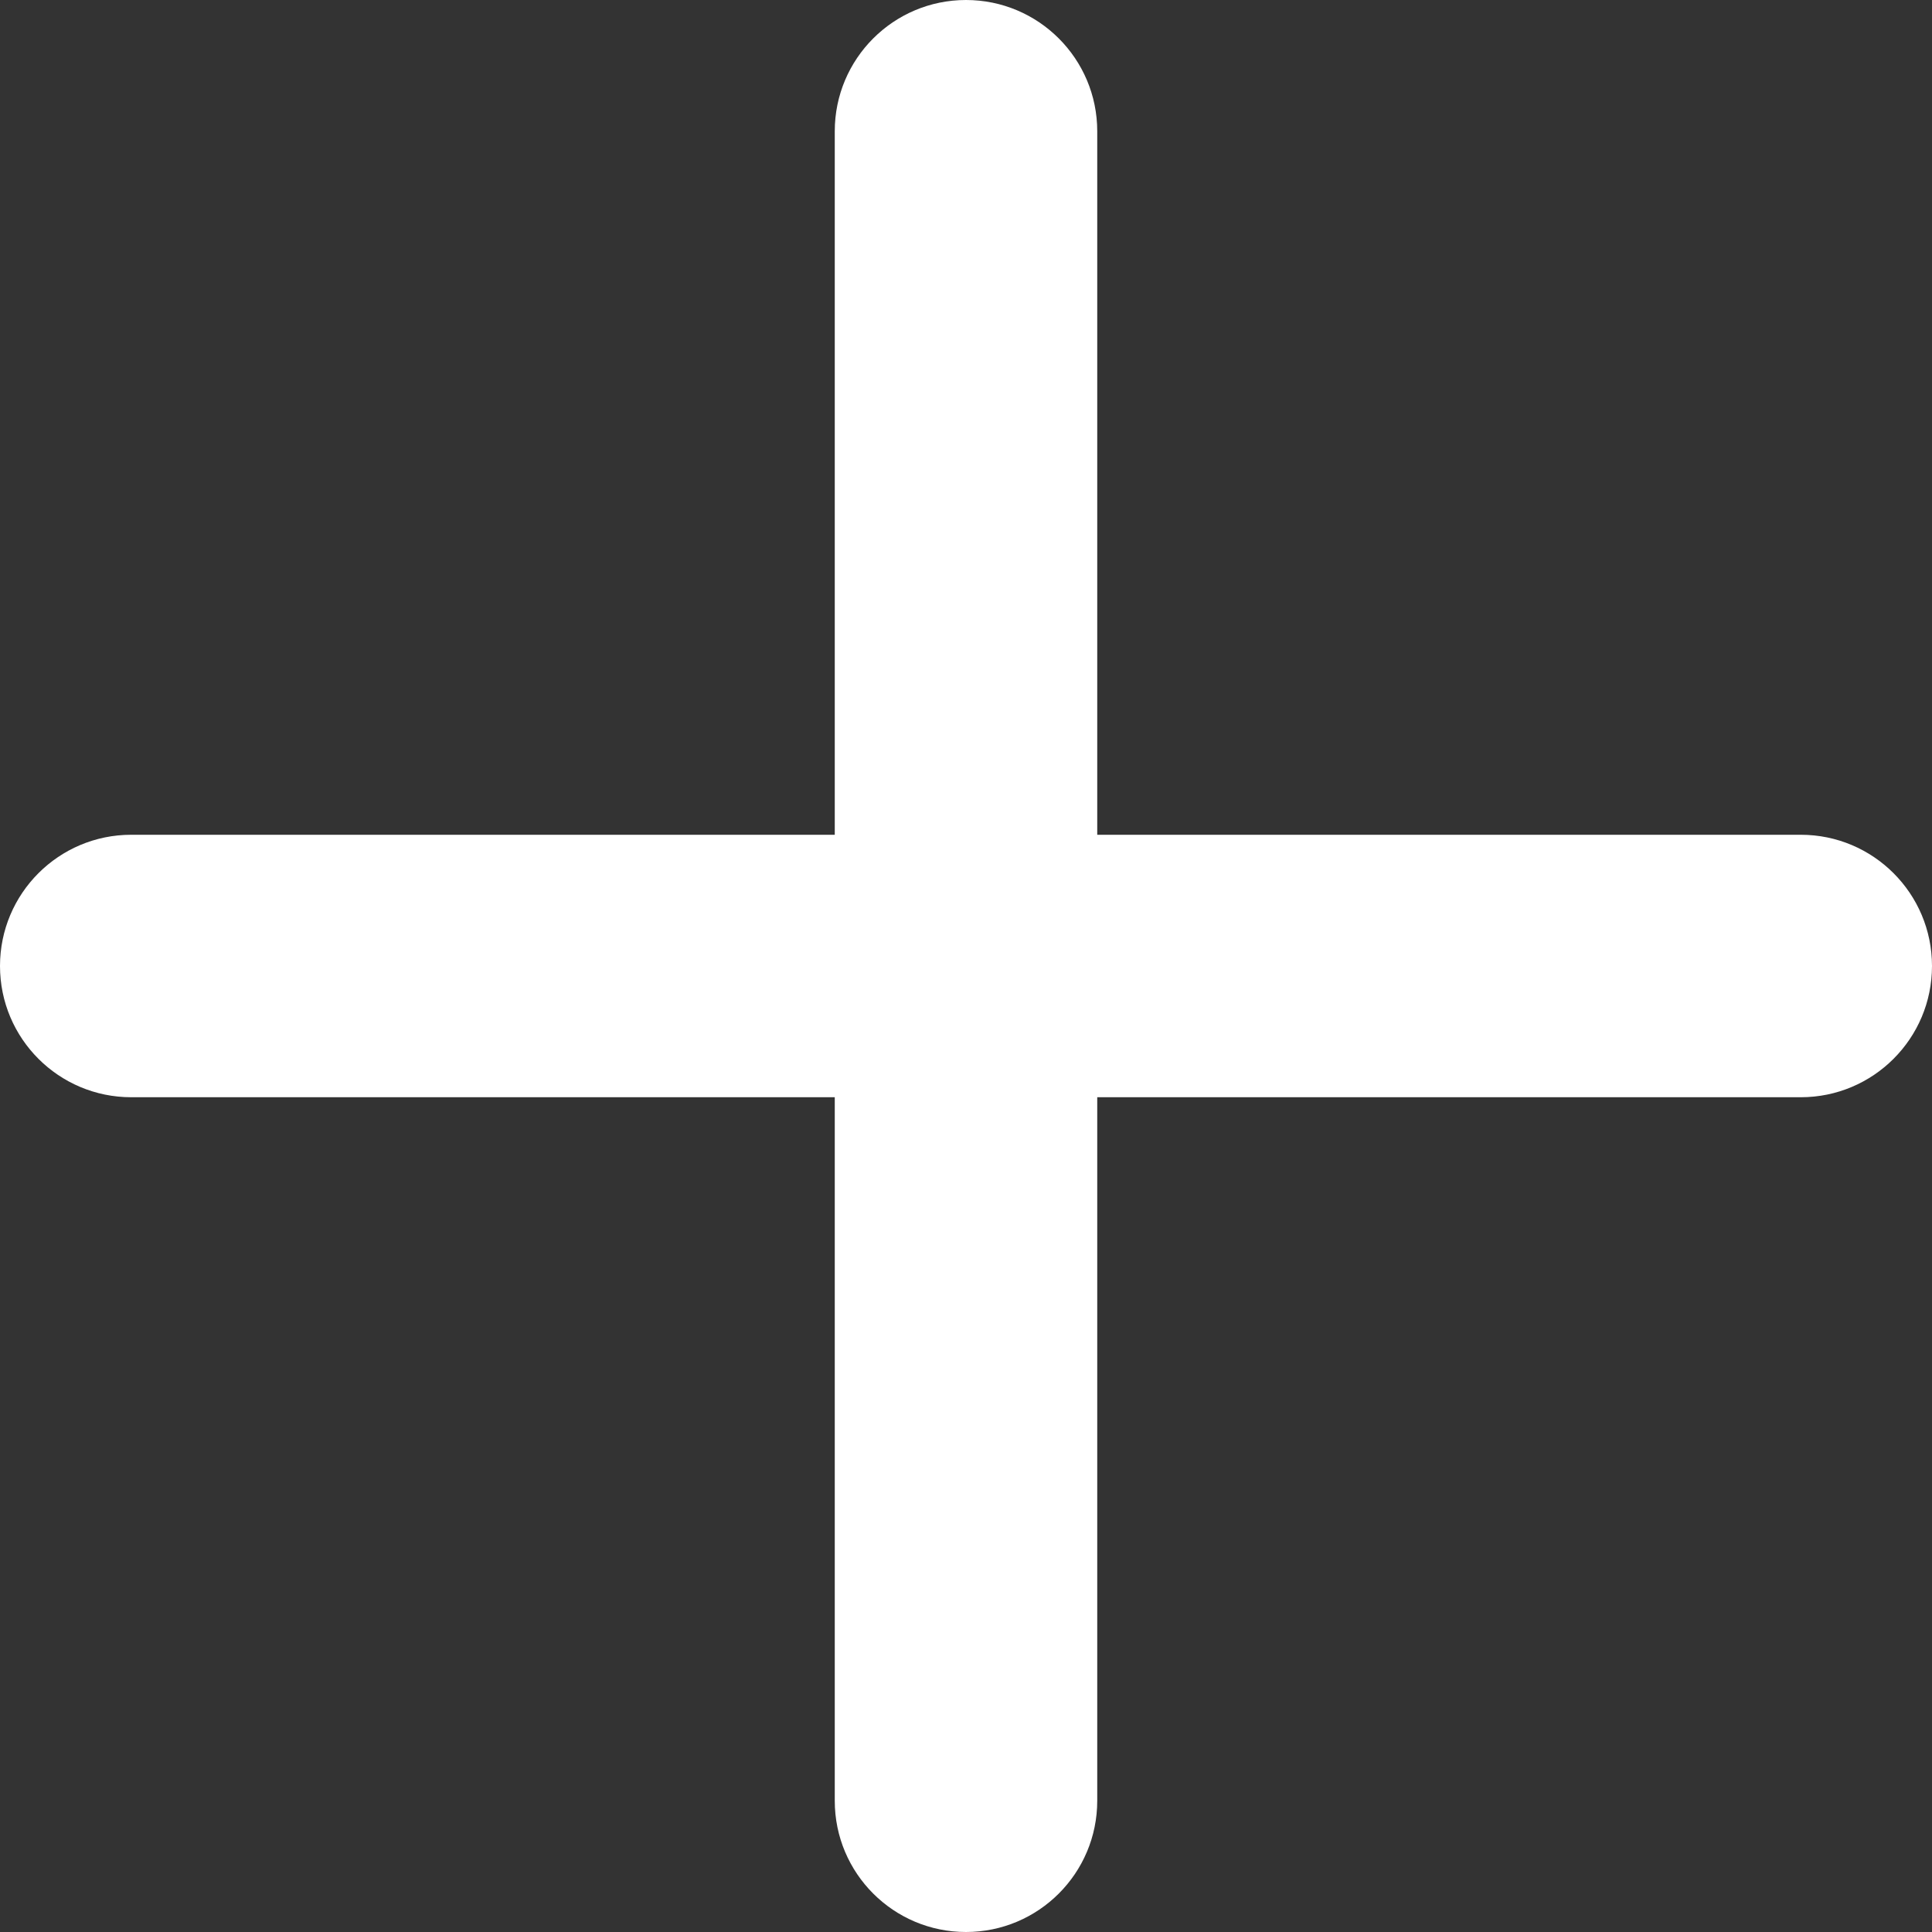
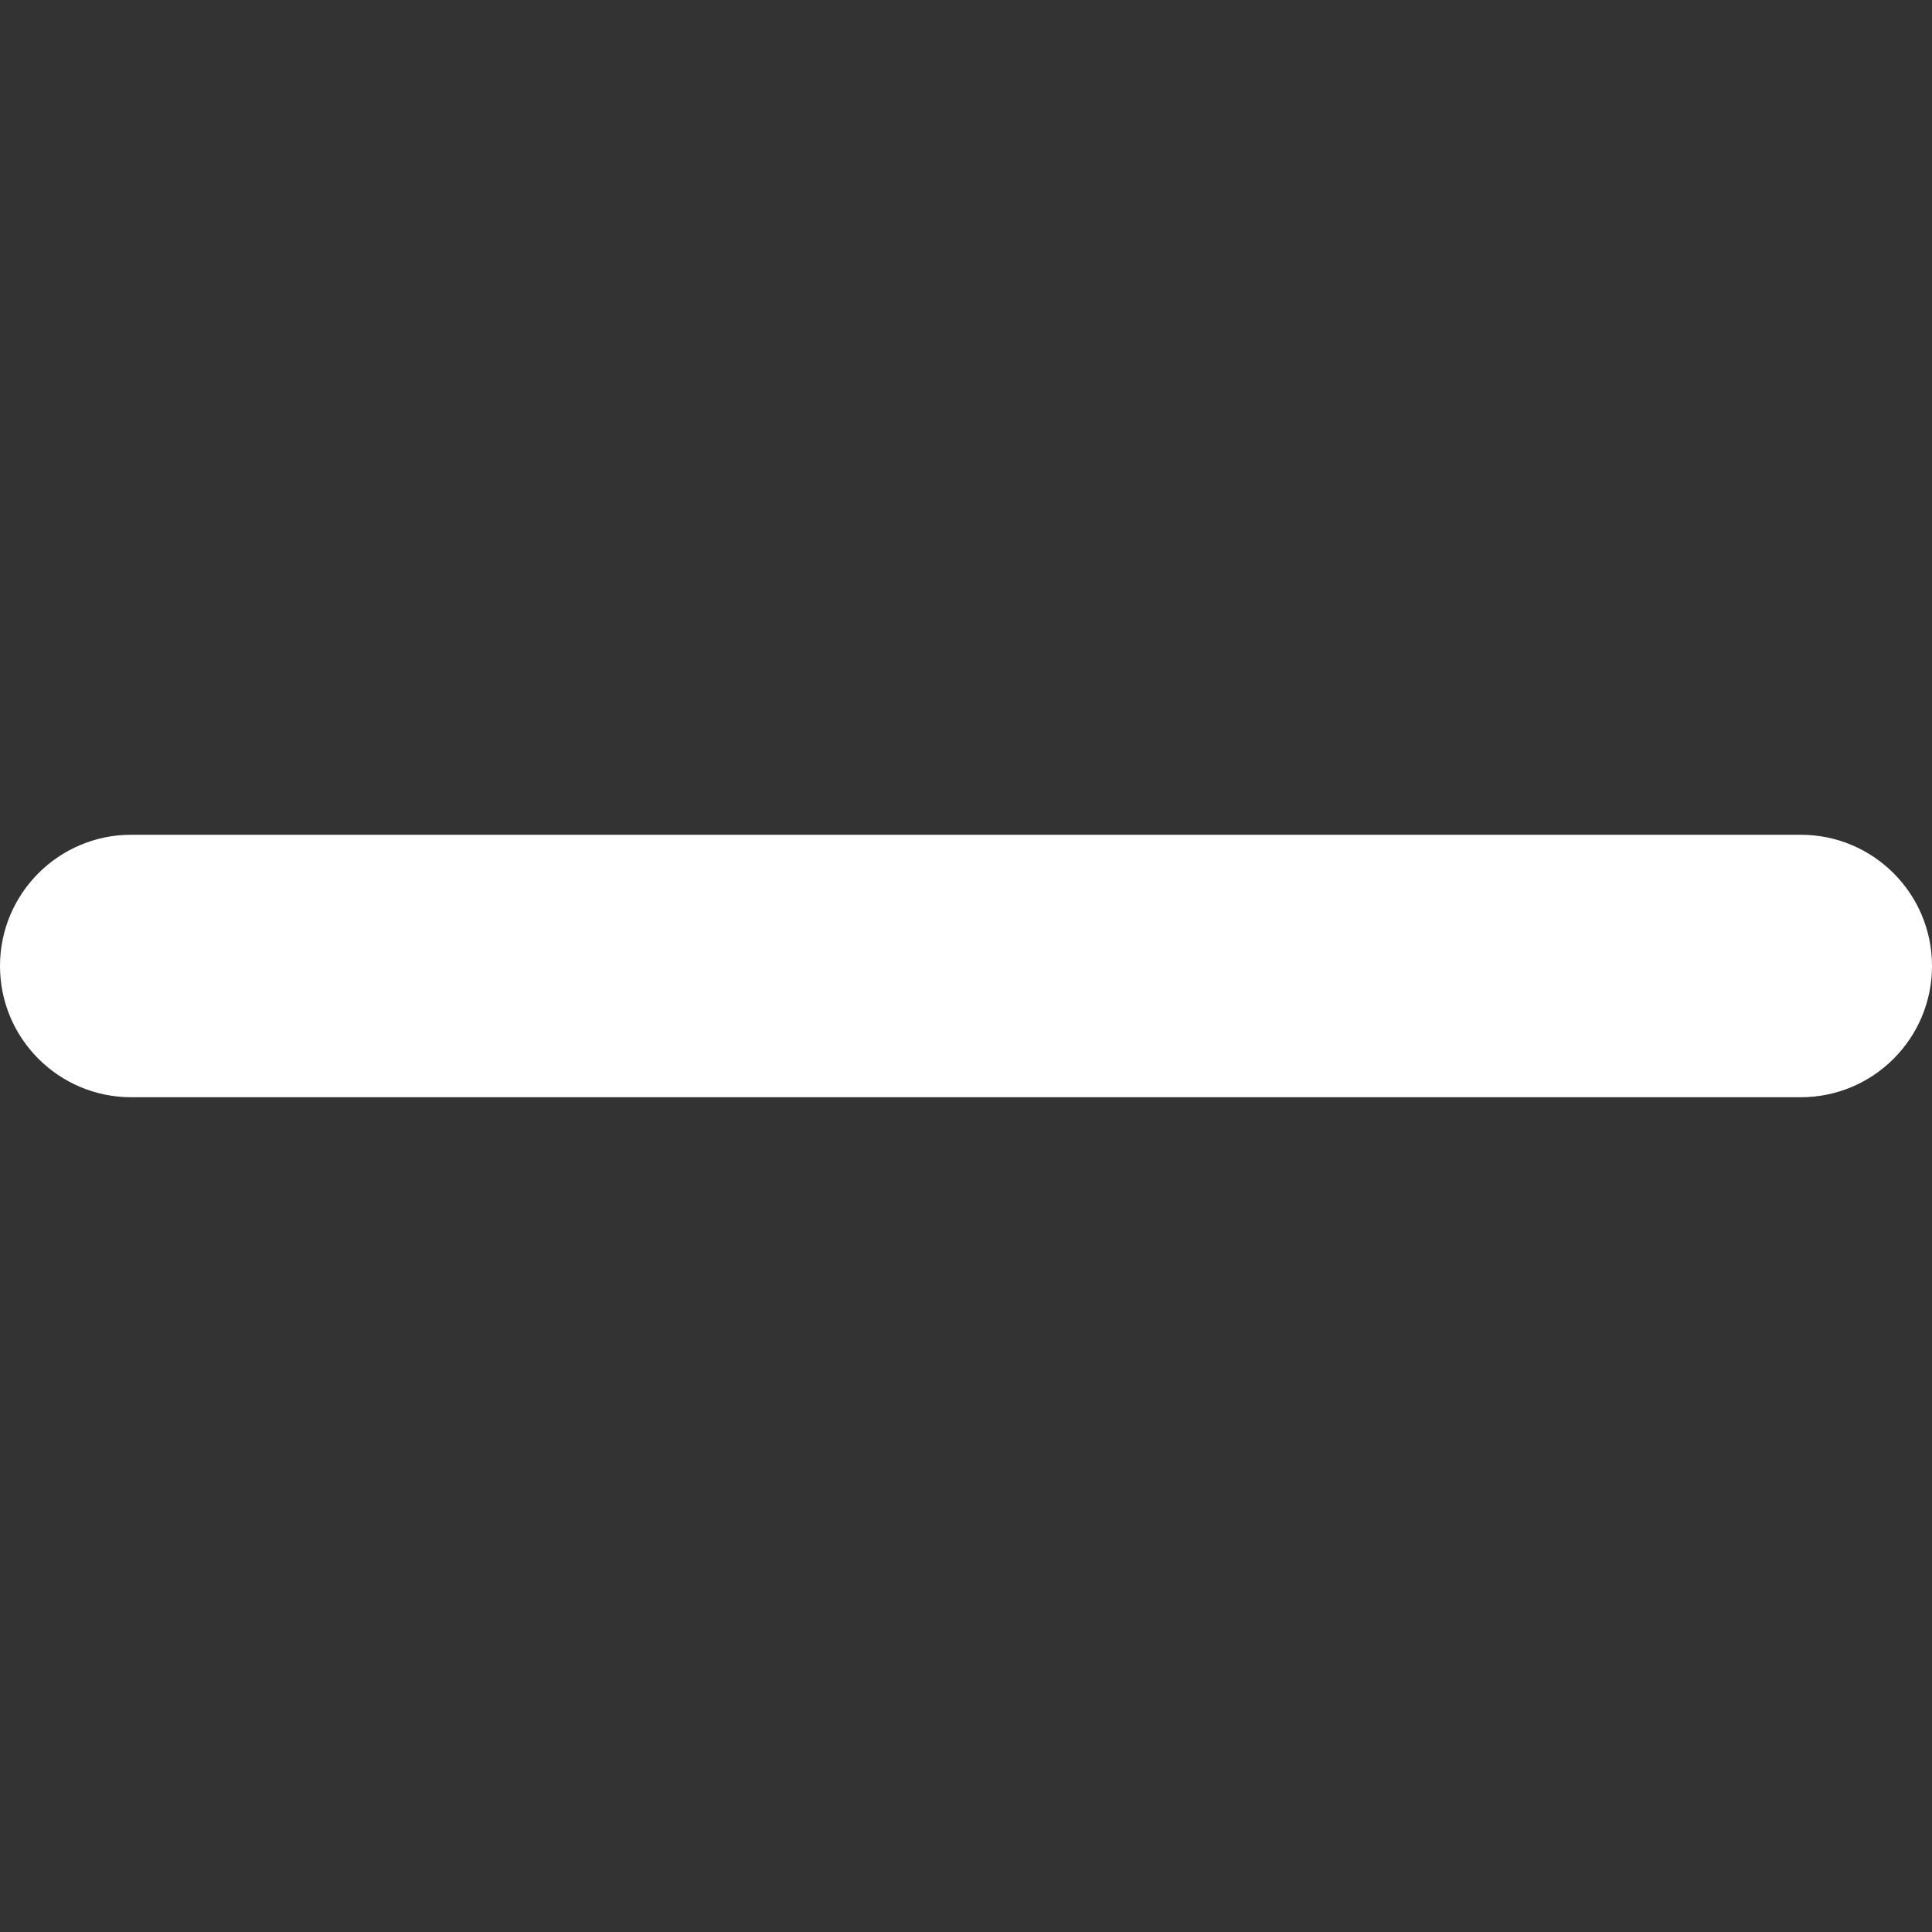
<svg xmlns="http://www.w3.org/2000/svg" width="28" height="28" viewBox="0 0 28 28" fill="none">
  <rect x="0" y="0" width="28" height="28" fill="#333333" stroke="none" />
  <g clip-path="url(#clip0_83_378)">
-     <path d="M14 28C12.949 28 12.098 27.148 12.098 26.098V1.902C12.098 0.852 12.949 0 14 0C15.051 0 15.902 0.852 15.902 1.902V26.098C15.902 27.148 15.051 28 14 28Z" fill="white" />
    <path d="M26.098 15.902H1.902C0.852 15.902 0 15.051 0 14C0 12.949 0.852 12.098 1.902 12.098H26.098C27.148 12.098 28 12.949 28 14C28 15.051 27.148 15.902 26.098 15.902Z" fill="white" />
  </g>
  <defs>
    <clipPath id="clip0_83_378">
      <rect width="28" height="28" fill="white" />
    </clipPath>
  </defs>
</svg>